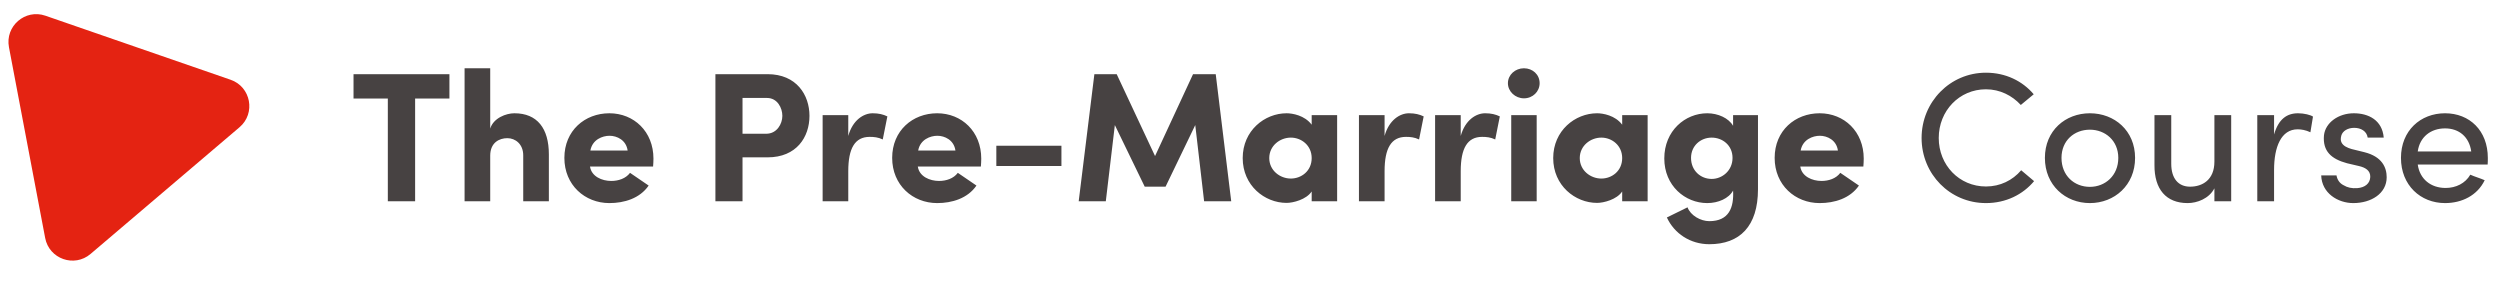
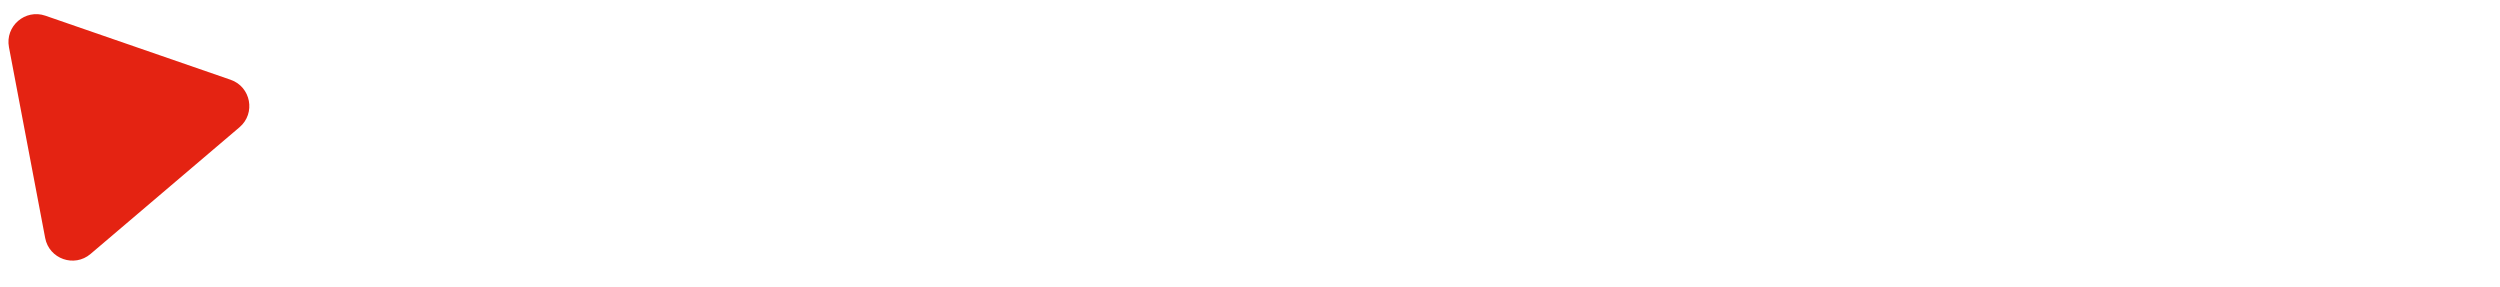
<svg xmlns="http://www.w3.org/2000/svg" width="244" height="28" viewBox="0 0 244 28" fill="none">
  <path d="M4.408 23.226L0.874 4.604C0.485 2.554 2.457 0.85 4.429 1.532L22.507 7.784C24.493 8.471 24.979 11.057 23.378 12.418L8.834 24.788C7.248 26.137 4.796 25.272 4.408 23.226Z" fill="#E42312" />
-   <path d="M34.504 9.615V7.239H43.864V9.615H40.516V19.641H37.852V9.615H34.504ZM47.845 15.195V19.641H45.343V6.663H47.845V12.549C48.169 11.505 49.411 11.055 50.203 11.055C52.435 11.055 53.569 12.531 53.569 15.069V19.641H51.067V15.159C51.067 14.061 50.293 13.485 49.519 13.485C48.727 13.485 47.845 13.917 47.845 15.195ZM61.491 16.869L63.309 18.111C62.445 19.371 60.915 19.821 59.475 19.821C57.081 19.821 55.083 18.057 55.083 15.411C55.083 12.747 57.081 11.055 59.475 11.055C61.869 11.055 63.777 12.837 63.777 15.483C63.777 15.699 63.759 16.041 63.741 16.257H57.585C57.729 17.229 58.755 17.661 59.655 17.661C60.357 17.661 61.077 17.427 61.491 16.869ZM57.621 14.691H61.257C61.113 13.665 60.213 13.251 59.493 13.251C58.809 13.251 57.819 13.611 57.621 14.691ZM74.864 9.561H72.47V13.053H74.792C75.818 13.053 76.358 12.099 76.358 11.307C76.358 10.533 75.872 9.561 74.864 9.561ZM69.824 19.641V7.239H74.918C77.744 7.239 79.004 9.273 79.004 11.307C79.004 13.377 77.744 15.357 74.918 15.357H72.47V19.641H69.824ZM82.791 16.707V19.641H80.289V11.235H82.791V13.269C83.223 11.703 84.303 11.055 85.167 11.055C85.761 11.055 86.193 11.163 86.607 11.361L86.157 13.611C85.707 13.395 85.293 13.359 84.879 13.359C83.439 13.359 82.791 14.475 82.791 16.707ZM93.484 16.869L95.302 18.111C94.438 19.371 92.908 19.821 91.468 19.821C89.074 19.821 87.076 18.057 87.076 15.411C87.076 12.747 89.074 11.055 91.468 11.055C93.862 11.055 95.77 12.837 95.77 15.483C95.77 15.699 95.752 16.041 95.734 16.257H89.578C89.722 17.229 90.748 17.661 91.648 17.661C92.35 17.661 93.07 17.427 93.484 16.869ZM89.614 14.691H93.25C93.106 13.665 92.206 13.251 91.486 13.251C90.802 13.251 89.812 13.611 89.614 14.691ZM97.242 16.203V14.223H103.596V16.203H97.242ZM112.733 15.231L116.441 7.239H118.655L120.167 19.641H117.521L116.657 12.207L113.759 18.219H111.725L108.809 12.207L107.927 19.641H105.281L106.811 7.239H108.989L112.733 15.231ZM128.02 19.641V18.687C127.498 19.479 126.202 19.803 125.572 19.803C123.43 19.803 121.288 18.111 121.288 15.429C121.288 12.747 123.43 11.055 125.572 11.055C126.13 11.055 127.336 11.253 128.02 12.171V11.235H130.504V19.641H128.02ZM123.88 15.429C123.88 16.635 124.924 17.427 125.986 17.427C127.012 17.427 128.02 16.689 128.02 15.429C128.02 14.187 127.012 13.431 125.986 13.431C124.924 13.431 123.88 14.223 123.88 15.429ZM135.135 16.707V19.641H132.633V11.235H135.135V13.269C135.567 11.703 136.647 11.055 137.511 11.055C138.105 11.055 138.537 11.163 138.951 11.361L138.501 13.611C138.051 13.395 137.637 13.359 137.223 13.359C135.783 13.359 135.135 14.475 135.135 16.707ZM142.567 16.707V19.641H140.065V11.235H142.567V13.269C142.999 11.703 144.079 11.055 144.943 11.055C145.537 11.055 145.969 11.163 146.383 11.361L145.933 13.611C145.483 13.395 145.069 13.359 144.655 13.359C143.215 13.359 142.567 14.475 142.567 16.707ZM149.98 11.235V19.641H147.496V11.235H149.98ZM147.172 8.121C147.172 7.293 147.892 6.663 148.738 6.663C149.584 6.663 150.268 7.275 150.268 8.121C150.268 8.931 149.602 9.597 148.738 9.597C147.892 9.597 147.172 8.931 147.172 8.121ZM158.325 19.641V18.687C157.803 19.479 156.507 19.803 155.877 19.803C153.735 19.803 151.593 18.111 151.593 15.429C151.593 12.747 153.735 11.055 155.877 11.055C156.435 11.055 157.641 11.253 158.325 12.171V11.235H160.809V19.641H158.325ZM154.185 15.429C154.185 16.635 155.229 17.427 156.291 17.427C157.317 17.427 158.325 16.689 158.325 15.429C158.325 14.187 157.317 13.431 156.291 13.431C155.229 13.431 154.185 14.223 154.185 15.429ZM169.095 15.411C169.095 14.169 168.105 13.431 167.061 13.431C165.981 13.431 165.045 14.223 165.045 15.411C165.045 16.653 165.981 17.463 167.061 17.463C168.087 17.463 169.095 16.653 169.095 15.411ZM162.687 21.225L164.703 20.235C164.991 21.027 165.981 21.585 166.827 21.585C168.753 21.585 169.239 20.253 169.149 18.597C168.735 19.371 167.691 19.821 166.629 19.821C164.469 19.821 162.435 18.129 162.435 15.465C162.435 12.765 164.469 11.055 166.629 11.055C167.673 11.055 168.717 11.523 169.149 12.279V11.235H171.579V18.471C171.579 22.089 169.797 23.835 166.827 23.835C164.973 23.835 163.407 22.791 162.687 21.225ZM179.614 16.869L181.432 18.111C180.568 19.371 179.038 19.821 177.598 19.821C175.204 19.821 173.206 18.057 173.206 15.411C173.206 12.747 175.204 11.055 177.598 11.055C179.992 11.055 181.9 12.837 181.9 15.483C181.9 15.699 181.882 16.041 181.864 16.257H175.708C175.852 17.229 176.878 17.661 177.778 17.661C178.48 17.661 179.2 17.427 179.614 16.869ZM175.744 14.691H179.38C179.236 13.665 178.336 13.251 177.616 13.251C176.932 13.251 175.942 13.611 175.744 14.691ZM197.267 16.617L198.527 17.679C197.429 18.993 195.773 19.821 193.829 19.821C190.319 19.821 187.547 16.995 187.547 13.467C187.547 9.957 190.319 7.095 193.829 7.095C195.755 7.095 197.393 7.905 198.491 9.201L197.231 10.245C196.385 9.327 195.197 8.715 193.829 8.715C191.219 8.715 189.221 10.821 189.221 13.467C189.221 16.113 191.219 18.201 193.829 18.201C195.215 18.201 196.421 17.607 197.267 16.617ZM203.974 19.821C201.58 19.821 199.582 18.075 199.582 15.411C199.582 12.747 201.58 11.055 203.974 11.055C206.368 11.055 208.384 12.747 208.384 15.411C208.384 18.075 206.368 19.821 203.974 19.821ZM203.974 18.237C205.468 18.237 206.746 17.139 206.746 15.411C206.746 13.719 205.468 12.657 203.974 12.657C202.444 12.657 201.202 13.719 201.202 15.411C201.202 17.139 202.444 18.237 203.974 18.237ZM216.126 15.771V11.235H217.764V19.641H216.126V18.381C215.604 19.389 214.434 19.821 213.516 19.821C211.41 19.821 210.258 18.471 210.276 16.095V11.235H211.914V15.987C211.914 17.409 212.598 18.219 213.75 18.219C214.938 18.219 216.126 17.571 216.126 15.771ZM221.949 16.581V19.641H220.311V11.235H221.949V13.125C222.381 11.631 223.191 11.055 224.289 11.055C224.883 11.055 225.513 11.217 225.747 11.379L225.495 12.909C225.045 12.693 224.595 12.621 224.253 12.621C222.633 12.621 221.949 14.349 221.949 16.581ZM230.222 16.203L229.07 15.933C227.54 15.519 226.676 14.763 226.82 13.197C226.964 11.973 228.224 11.055 229.736 11.055C231.158 11.055 232.508 11.721 232.652 13.431H231.086C230.996 12.801 230.42 12.477 229.772 12.477C229.142 12.477 228.638 12.783 228.512 13.233C228.44 13.503 228.44 13.719 228.53 13.899C228.692 14.241 229.088 14.421 229.52 14.547L230.762 14.853C232.49 15.285 232.94 16.347 232.94 17.301C232.94 18.885 231.428 19.821 229.682 19.821C228.17 19.821 226.604 18.849 226.55 17.121H228.044C228.098 17.481 228.314 17.877 228.728 18.075C229.106 18.309 229.538 18.399 230.06 18.363C230.834 18.309 231.32 17.895 231.338 17.265C231.356 16.635 230.852 16.347 230.222 16.203ZM235.972 14.781H241.192C240.994 13.359 240.004 12.531 238.636 12.531C237.25 12.531 236.17 13.359 235.972 14.781ZM242.812 15.411C242.812 15.609 242.812 15.861 242.794 16.059H235.972C236.17 17.481 237.25 18.345 238.69 18.345C239.698 18.345 240.616 17.895 241.102 17.049C241.534 17.247 242.056 17.391 242.506 17.589C241.786 19.083 240.274 19.821 238.636 19.821C236.242 19.821 234.334 18.075 234.334 15.411C234.334 12.747 236.242 11.055 238.636 11.055C241.03 11.055 242.812 12.747 242.812 15.411Z" fill="#474242" />
</svg>